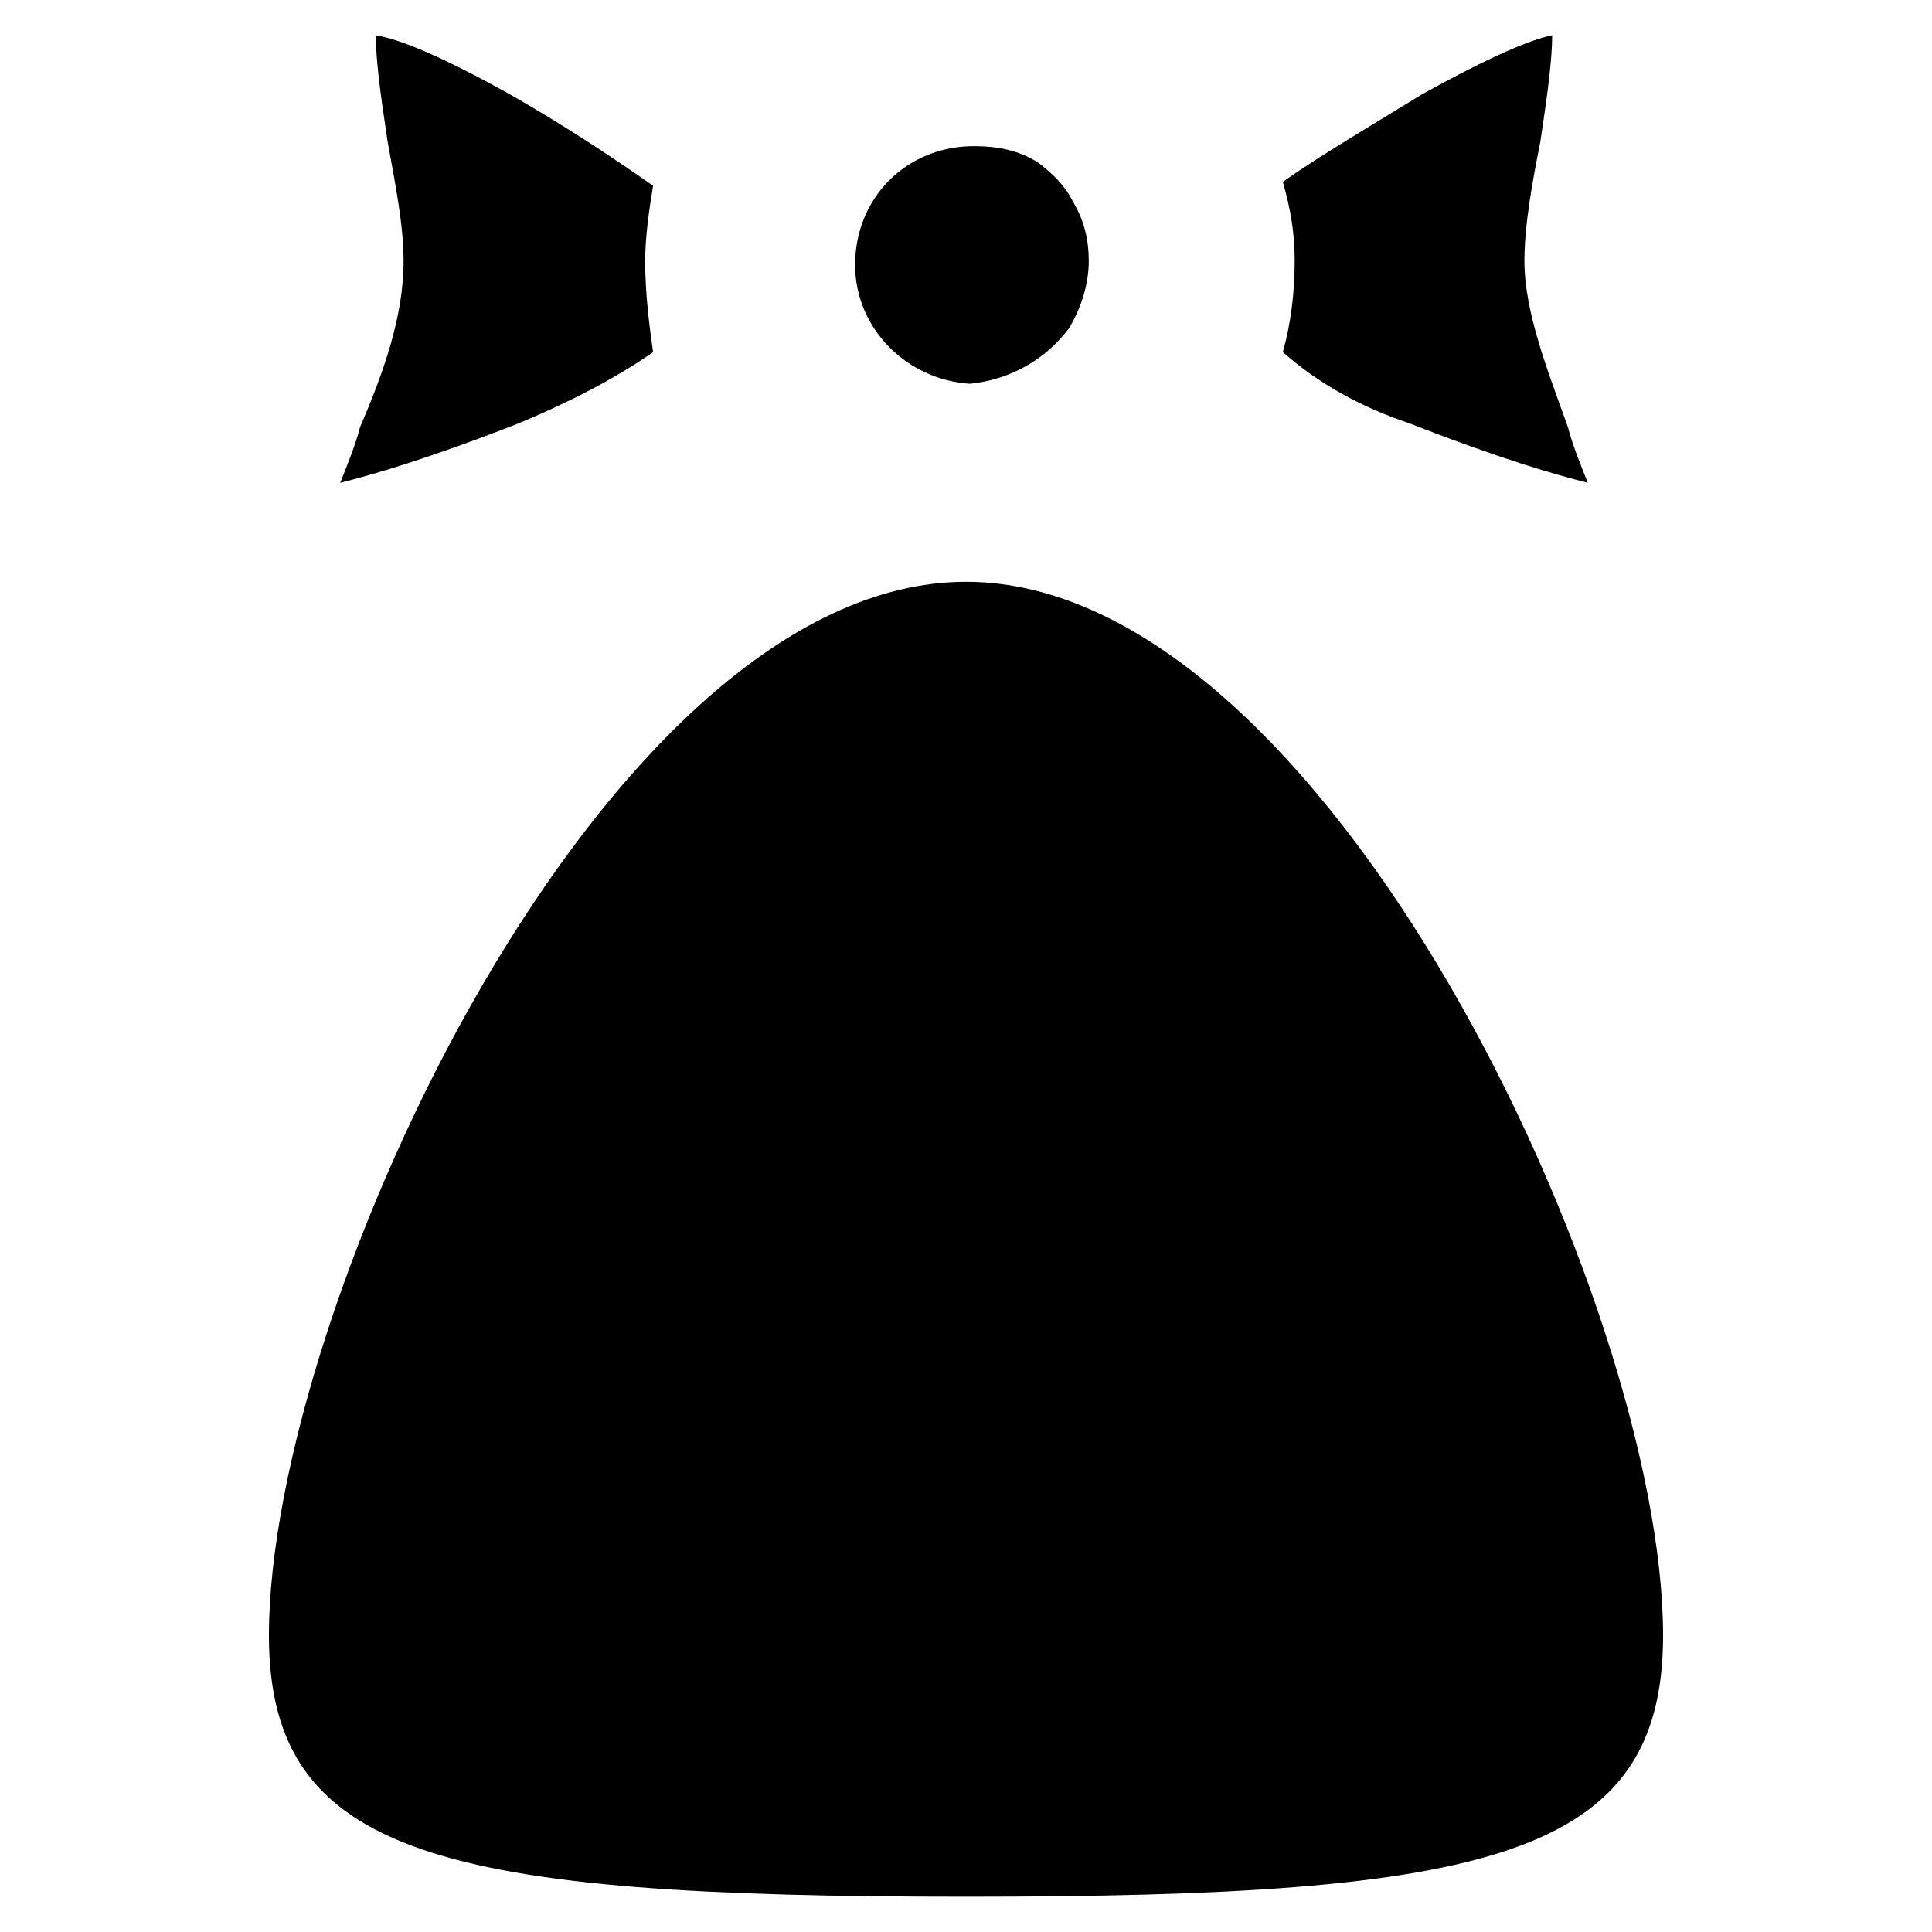
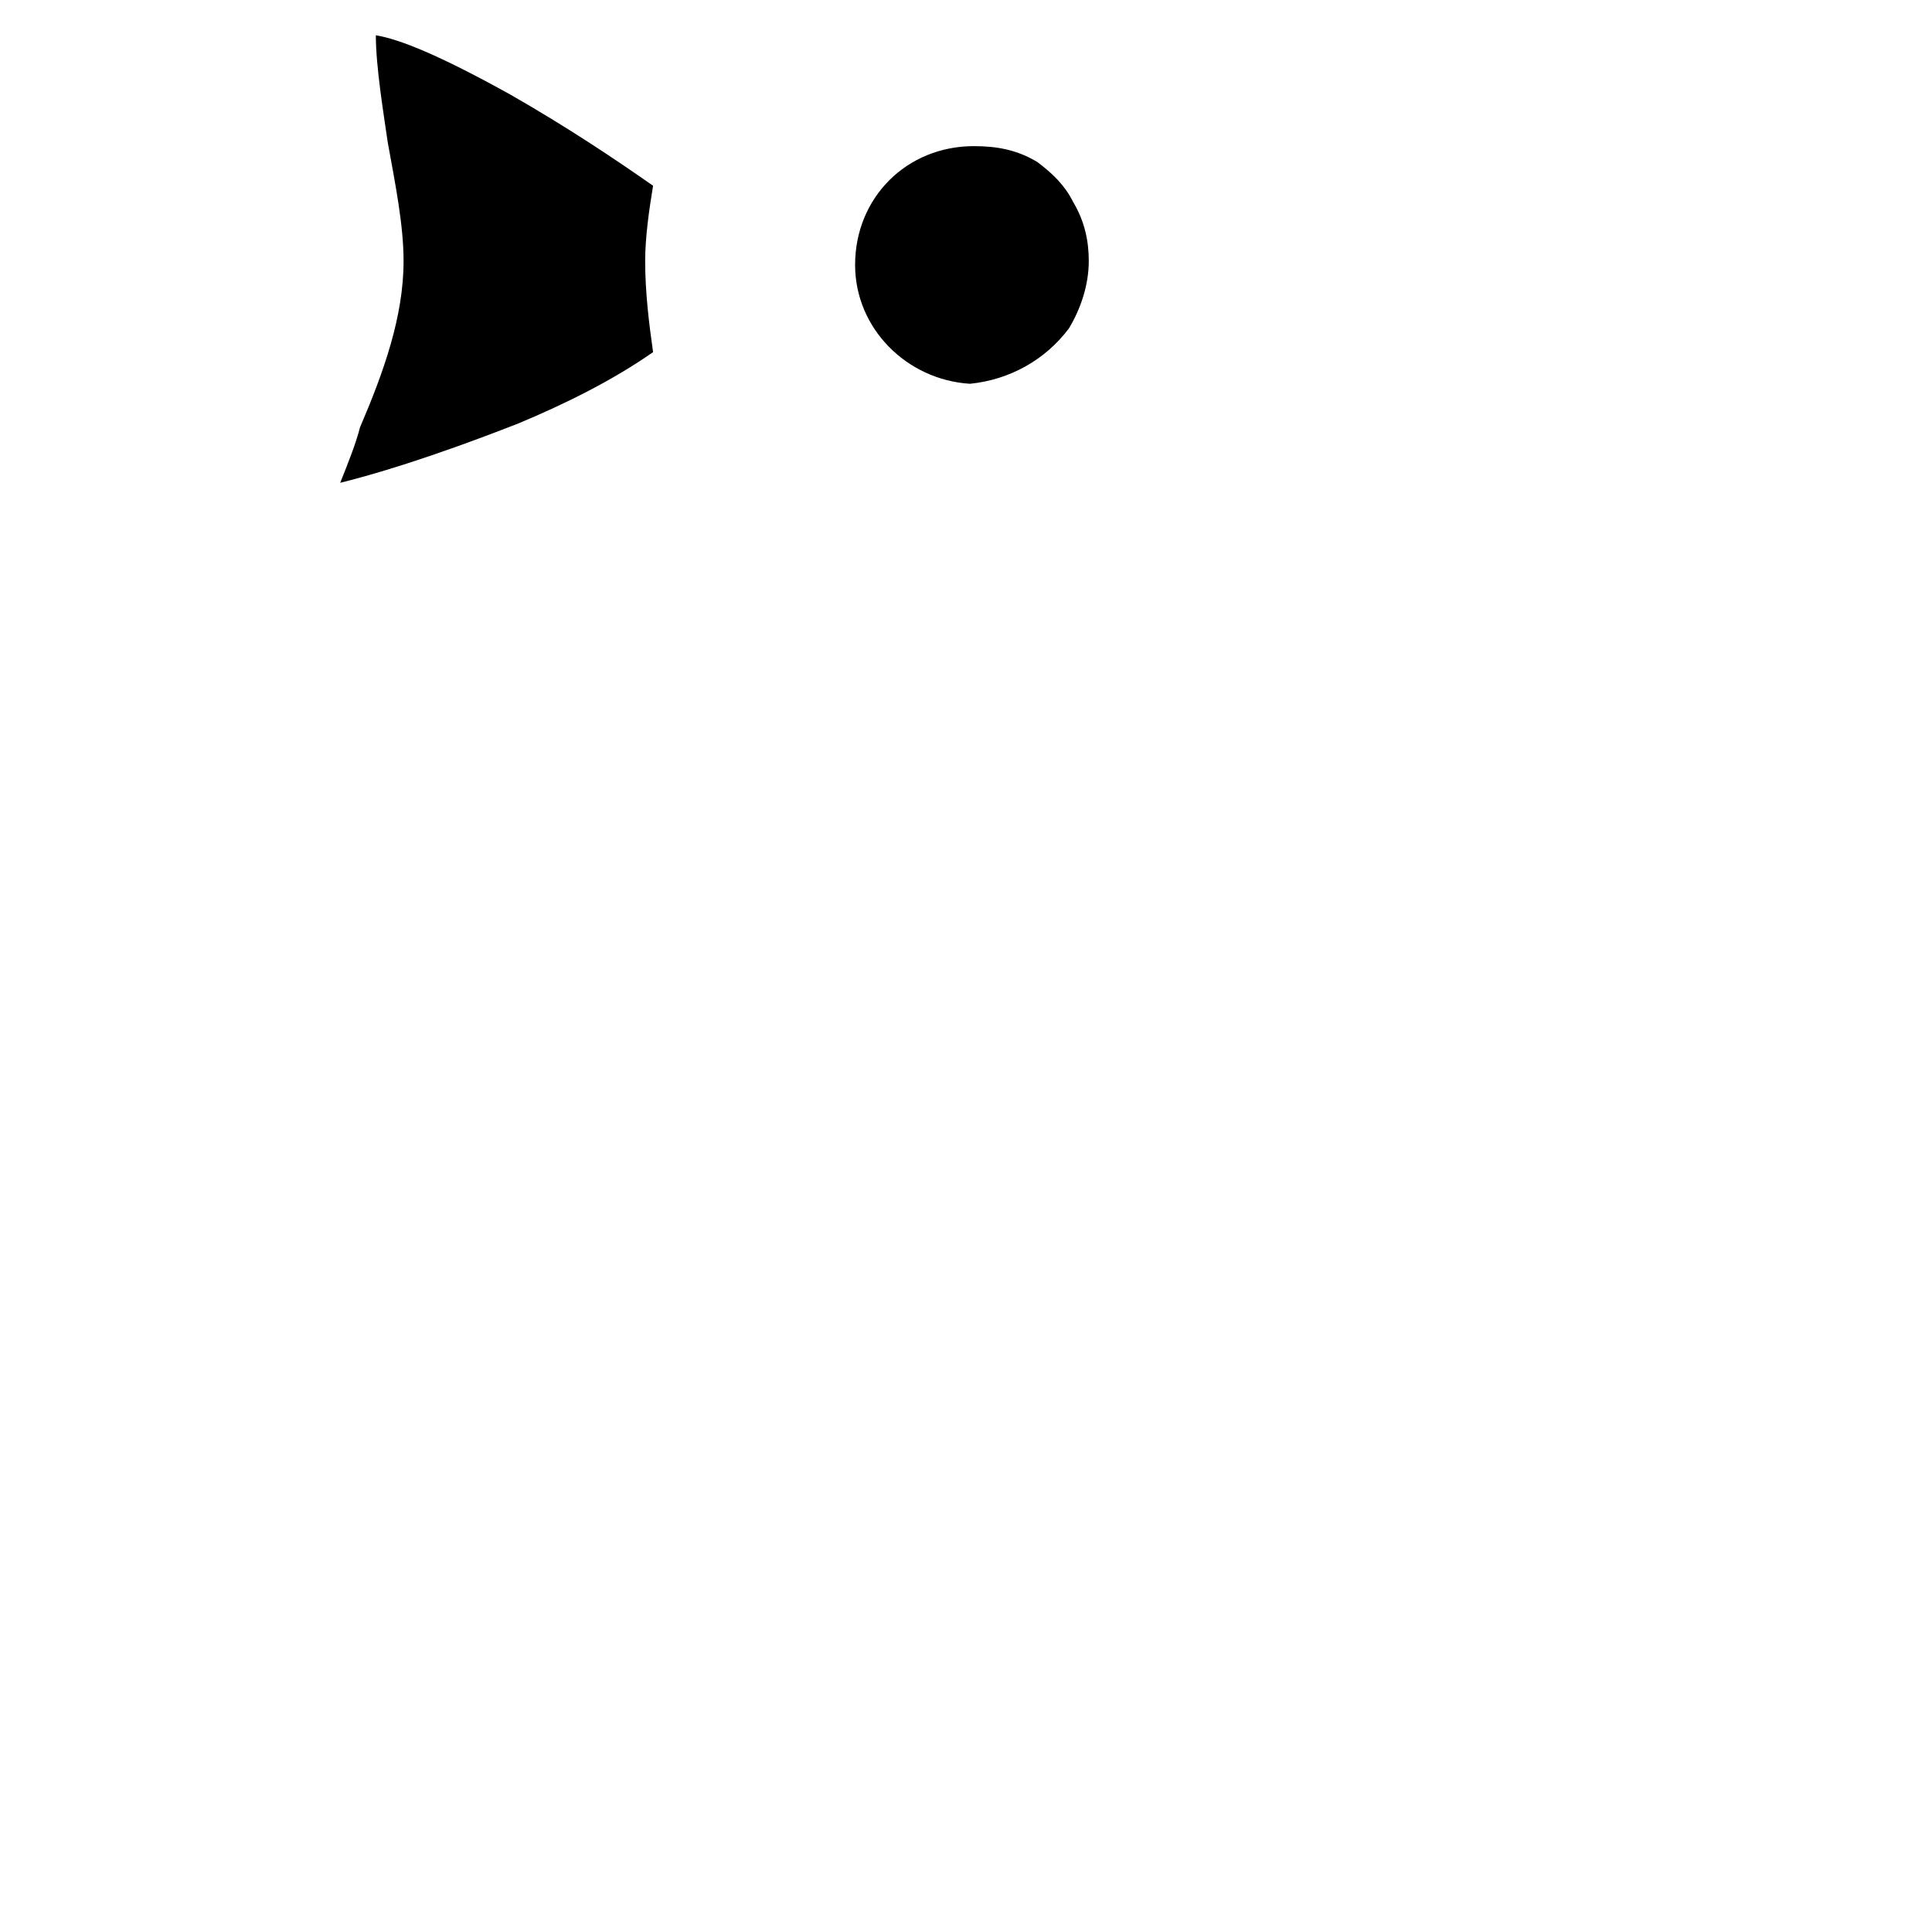
<svg xmlns="http://www.w3.org/2000/svg" fill="#000000" width="800px" height="800px" version="1.1" viewBox="144 144 512 512">
  <g>
-     <path d="m215.27 577.38c0 58.777 46.184 69.273 184.73 69.273s184.73-10.496 184.73-69.273c0-87.117-89.215-279.2-184.73-279.2s-184.73 192.08-184.73 279.2z" />
    <path d="m279.29 169.09c-18.895-10.496-29.391-14.695-35.688-15.742 0 8.398 2.098 20.992 3.148 28.34 2.098 11.547 4.199 22.043 4.199 31.488 0 14.695-5.246 29.391-11.547 44.082-1.051 4.199-3.148 9.445-5.246 14.695 8.398-2.098 23.09-6.297 47.23-15.742 12.594-5.246 25.191-11.547 35.688-18.895-1.047-7.352-2.098-15.746-2.098-24.145 0-6.297 1.051-13.645 2.098-19.941-10.496-7.348-23.09-15.742-37.785-24.141z" />
-     <path d="m517.55 256.2c24.141 9.445 38.836 13.645 47.23 15.742-2.098-5.246-4.199-10.496-5.246-14.695-5.246-14.695-11.547-30.438-11.547-44.082 0-9.445 2.098-20.992 4.199-31.488 1.051-7.348 3.148-19.941 3.148-28.34-5.25 1.051-15.742 5.25-34.637 15.746-13.645 8.398-26.242 15.742-36.738 23.09 2.098 7.348 3.148 13.645 3.148 20.992 0 8.398-1.051 16.793-3.148 24.141 9.449 8.398 20.992 14.695 33.59 18.895z" />
+     <path d="m517.55 256.2z" />
    <path d="m427.29 231.01c3.148-5.246 5.246-11.547 5.246-17.844 0-5.246-1.051-10.496-4.199-15.742-2.098-4.199-5.246-7.348-9.445-10.496-5.246-3.148-10.496-4.199-16.793-4.199-17.844 0-31.488 13.645-31.488 31.488 0 16.793 13.645 30.438 30.438 31.488 10.496-1.051 19.945-6.297 26.242-14.695z" />
  </g>
</svg>